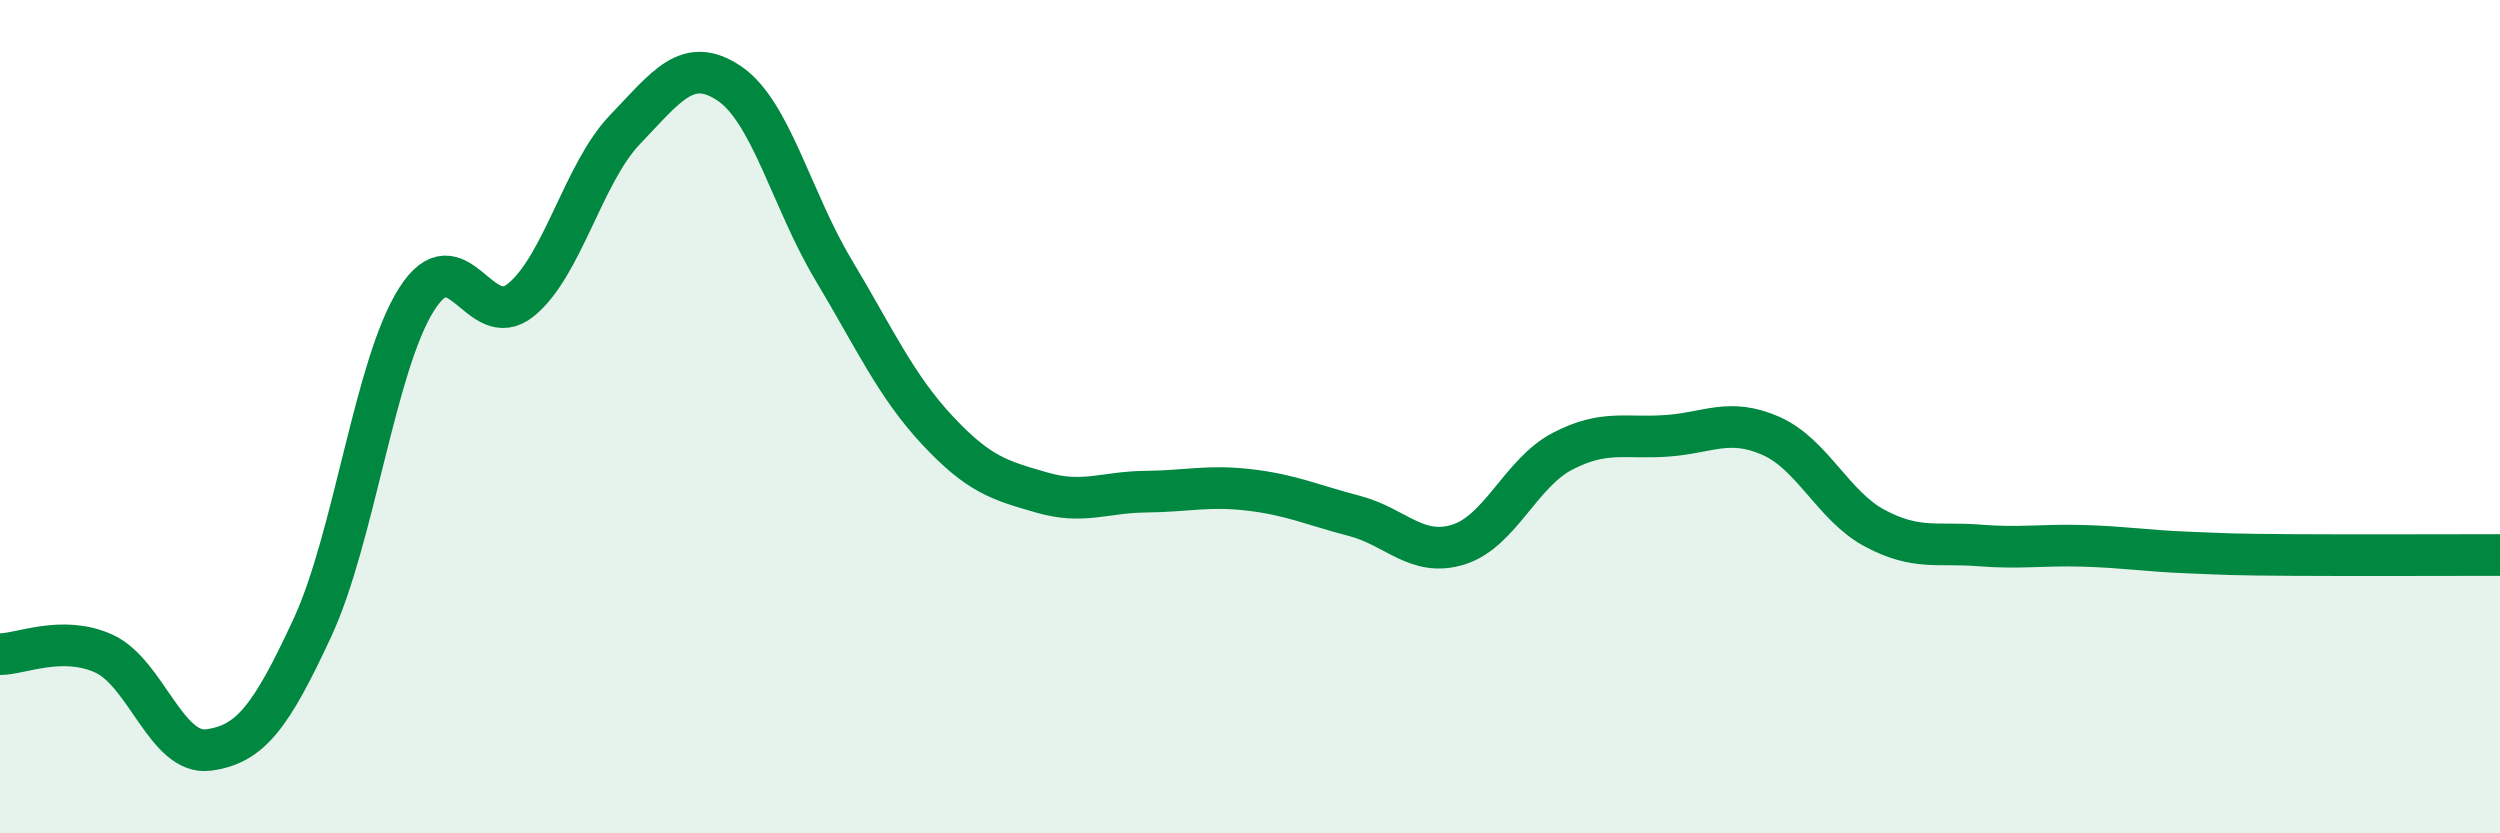
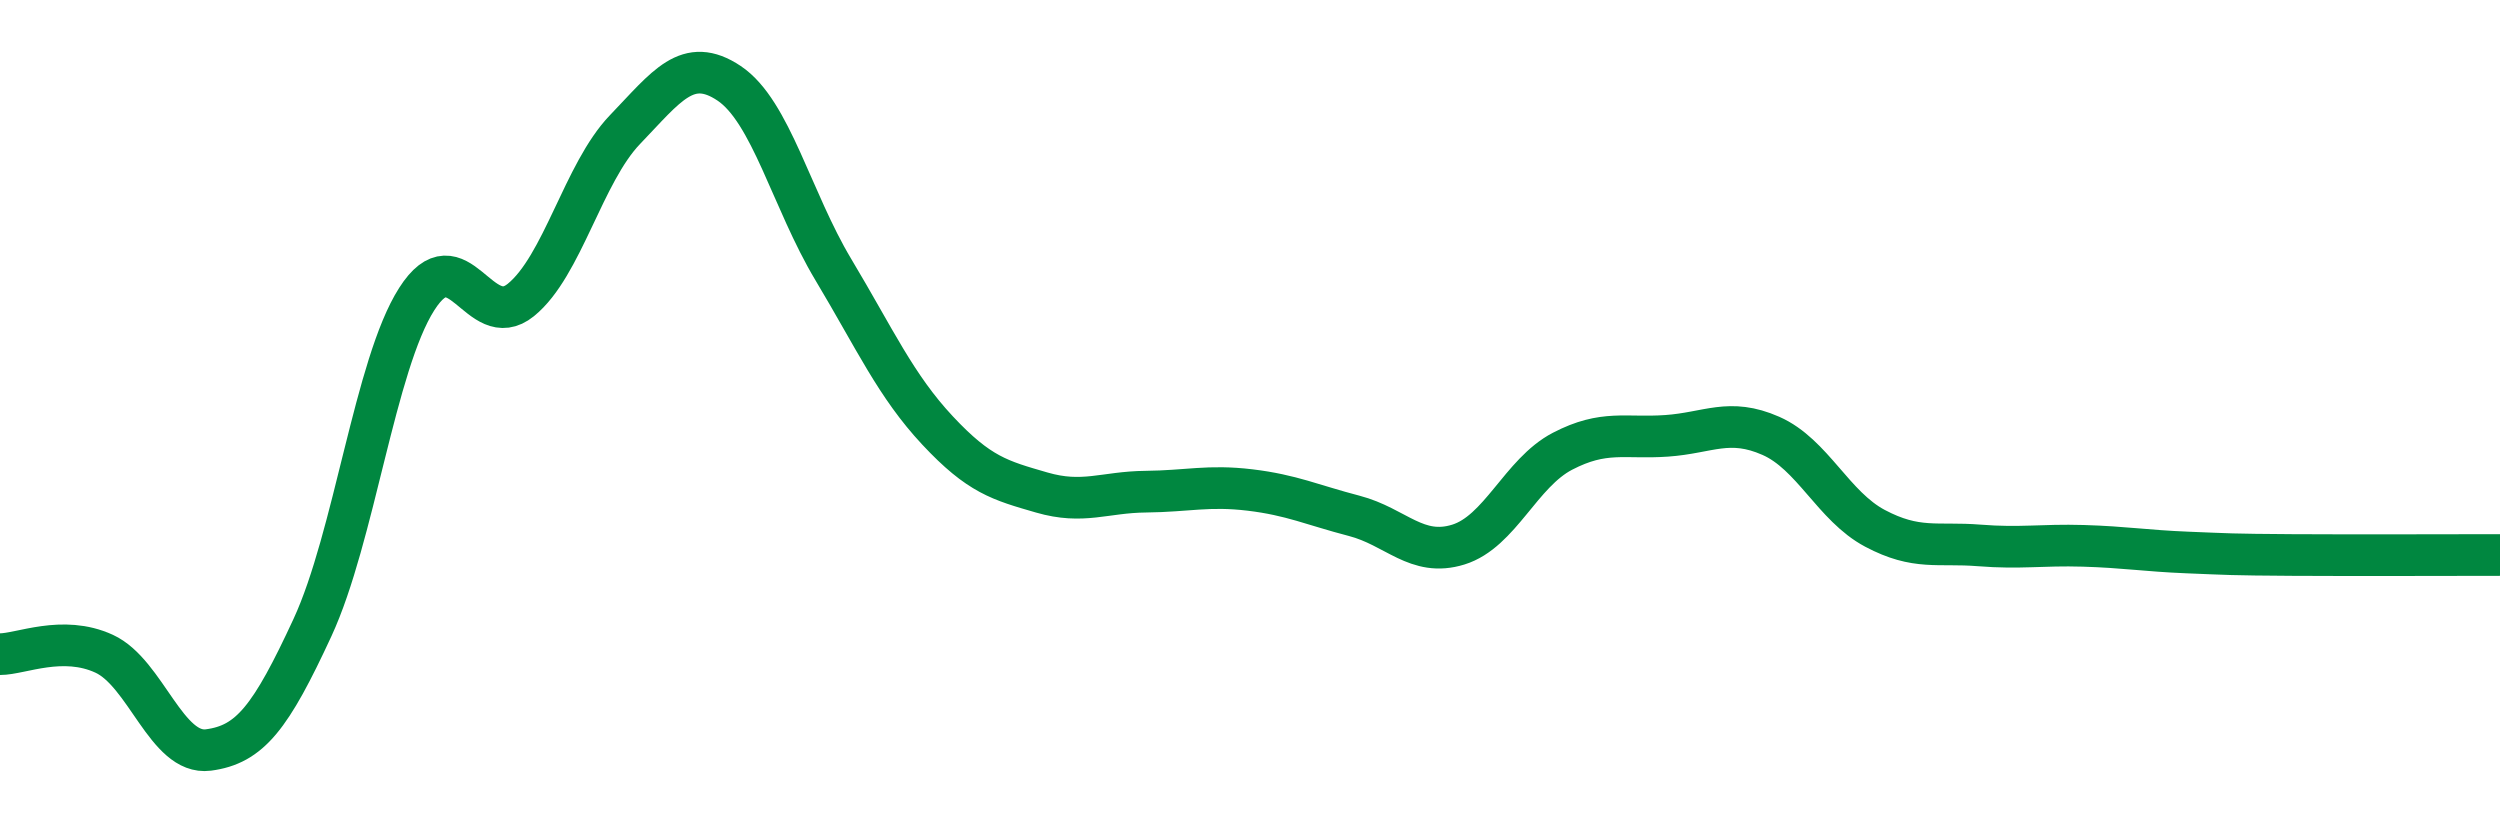
<svg xmlns="http://www.w3.org/2000/svg" width="60" height="20" viewBox="0 0 60 20">
-   <path d="M 0,15.7 C 0.5,15.7 1.5,15.23 2.5,15.69 C 3.5,16.15 4,18.13 5,18 C 6,17.87 6.5,17.22 7.5,15.06 C 8.5,12.9 9,8.75 10,7.18 C 11,5.61 11.5,8.01 12.5,7.2 C 13.5,6.39 14,4.15 15,3.11 C 16,2.07 16.5,1.33 17.5,2 C 18.5,2.67 19,4.8 20,6.47 C 21,8.14 21.5,9.26 22.5,10.33 C 23.5,11.4 24,11.53 25,11.82 C 26,12.11 26.5,11.81 27.5,11.8 C 28.5,11.79 29,11.64 30,11.76 C 31,11.88 31.5,12.12 32.5,12.38 C 33.5,12.64 34,13.38 35,13.07 C 36,12.76 36.5,11.35 37.5,10.83 C 38.5,10.31 39,10.53 40,10.46 C 41,10.39 41.5,10.02 42.5,10.46 C 43.5,10.9 44,12.15 45,12.68 C 46,13.21 46.5,13.01 47.5,13.09 C 48.5,13.17 49,13.07 50,13.1 C 51,13.13 51.5,13.22 52.5,13.26 C 53.5,13.3 53.5,13.31 55,13.32 C 56.5,13.33 59,13.32 60,13.32L60 20L0 20Z" fill="#008740" opacity="0.1" stroke-linecap="round" stroke-linejoin="round" />
  <path d="M 0,15.7 C 0.5,15.7 1.5,15.23 2.5,15.69 C 3.5,16.15 4,18.13 5,18 C 6,17.87 6.5,17.22 7.5,15.06 C 8.5,12.9 9,8.75 10,7.18 C 11,5.61 11.5,8.01 12.5,7.2 C 13.5,6.39 14,4.15 15,3.11 C 16,2.07 16.5,1.33 17.5,2 C 18.5,2.67 19,4.8 20,6.47 C 21,8.14 21.5,9.26 22.5,10.33 C 23.5,11.4 24,11.53 25,11.82 C 26,12.11 26.5,11.81 27.5,11.8 C 28.5,11.79 29,11.64 30,11.76 C 31,11.88 31.5,12.12 32.5,12.38 C 33.5,12.64 34,13.38 35,13.07 C 36,12.76 36.5,11.35 37.5,10.83 C 38.5,10.31 39,10.53 40,10.46 C 41,10.39 41.5,10.02 42.5,10.46 C 43.5,10.9 44,12.15 45,12.68 C 46,13.21 46.5,13.01 47.5,13.09 C 48.5,13.17 49,13.07 50,13.1 C 51,13.13 51.5,13.22 52.5,13.26 C 53.5,13.3 53.5,13.31 55,13.32 C 56.5,13.33 59,13.32 60,13.32" stroke="#008740" stroke-width="1" fill="none" stroke-linecap="round" stroke-linejoin="round" />
</svg>